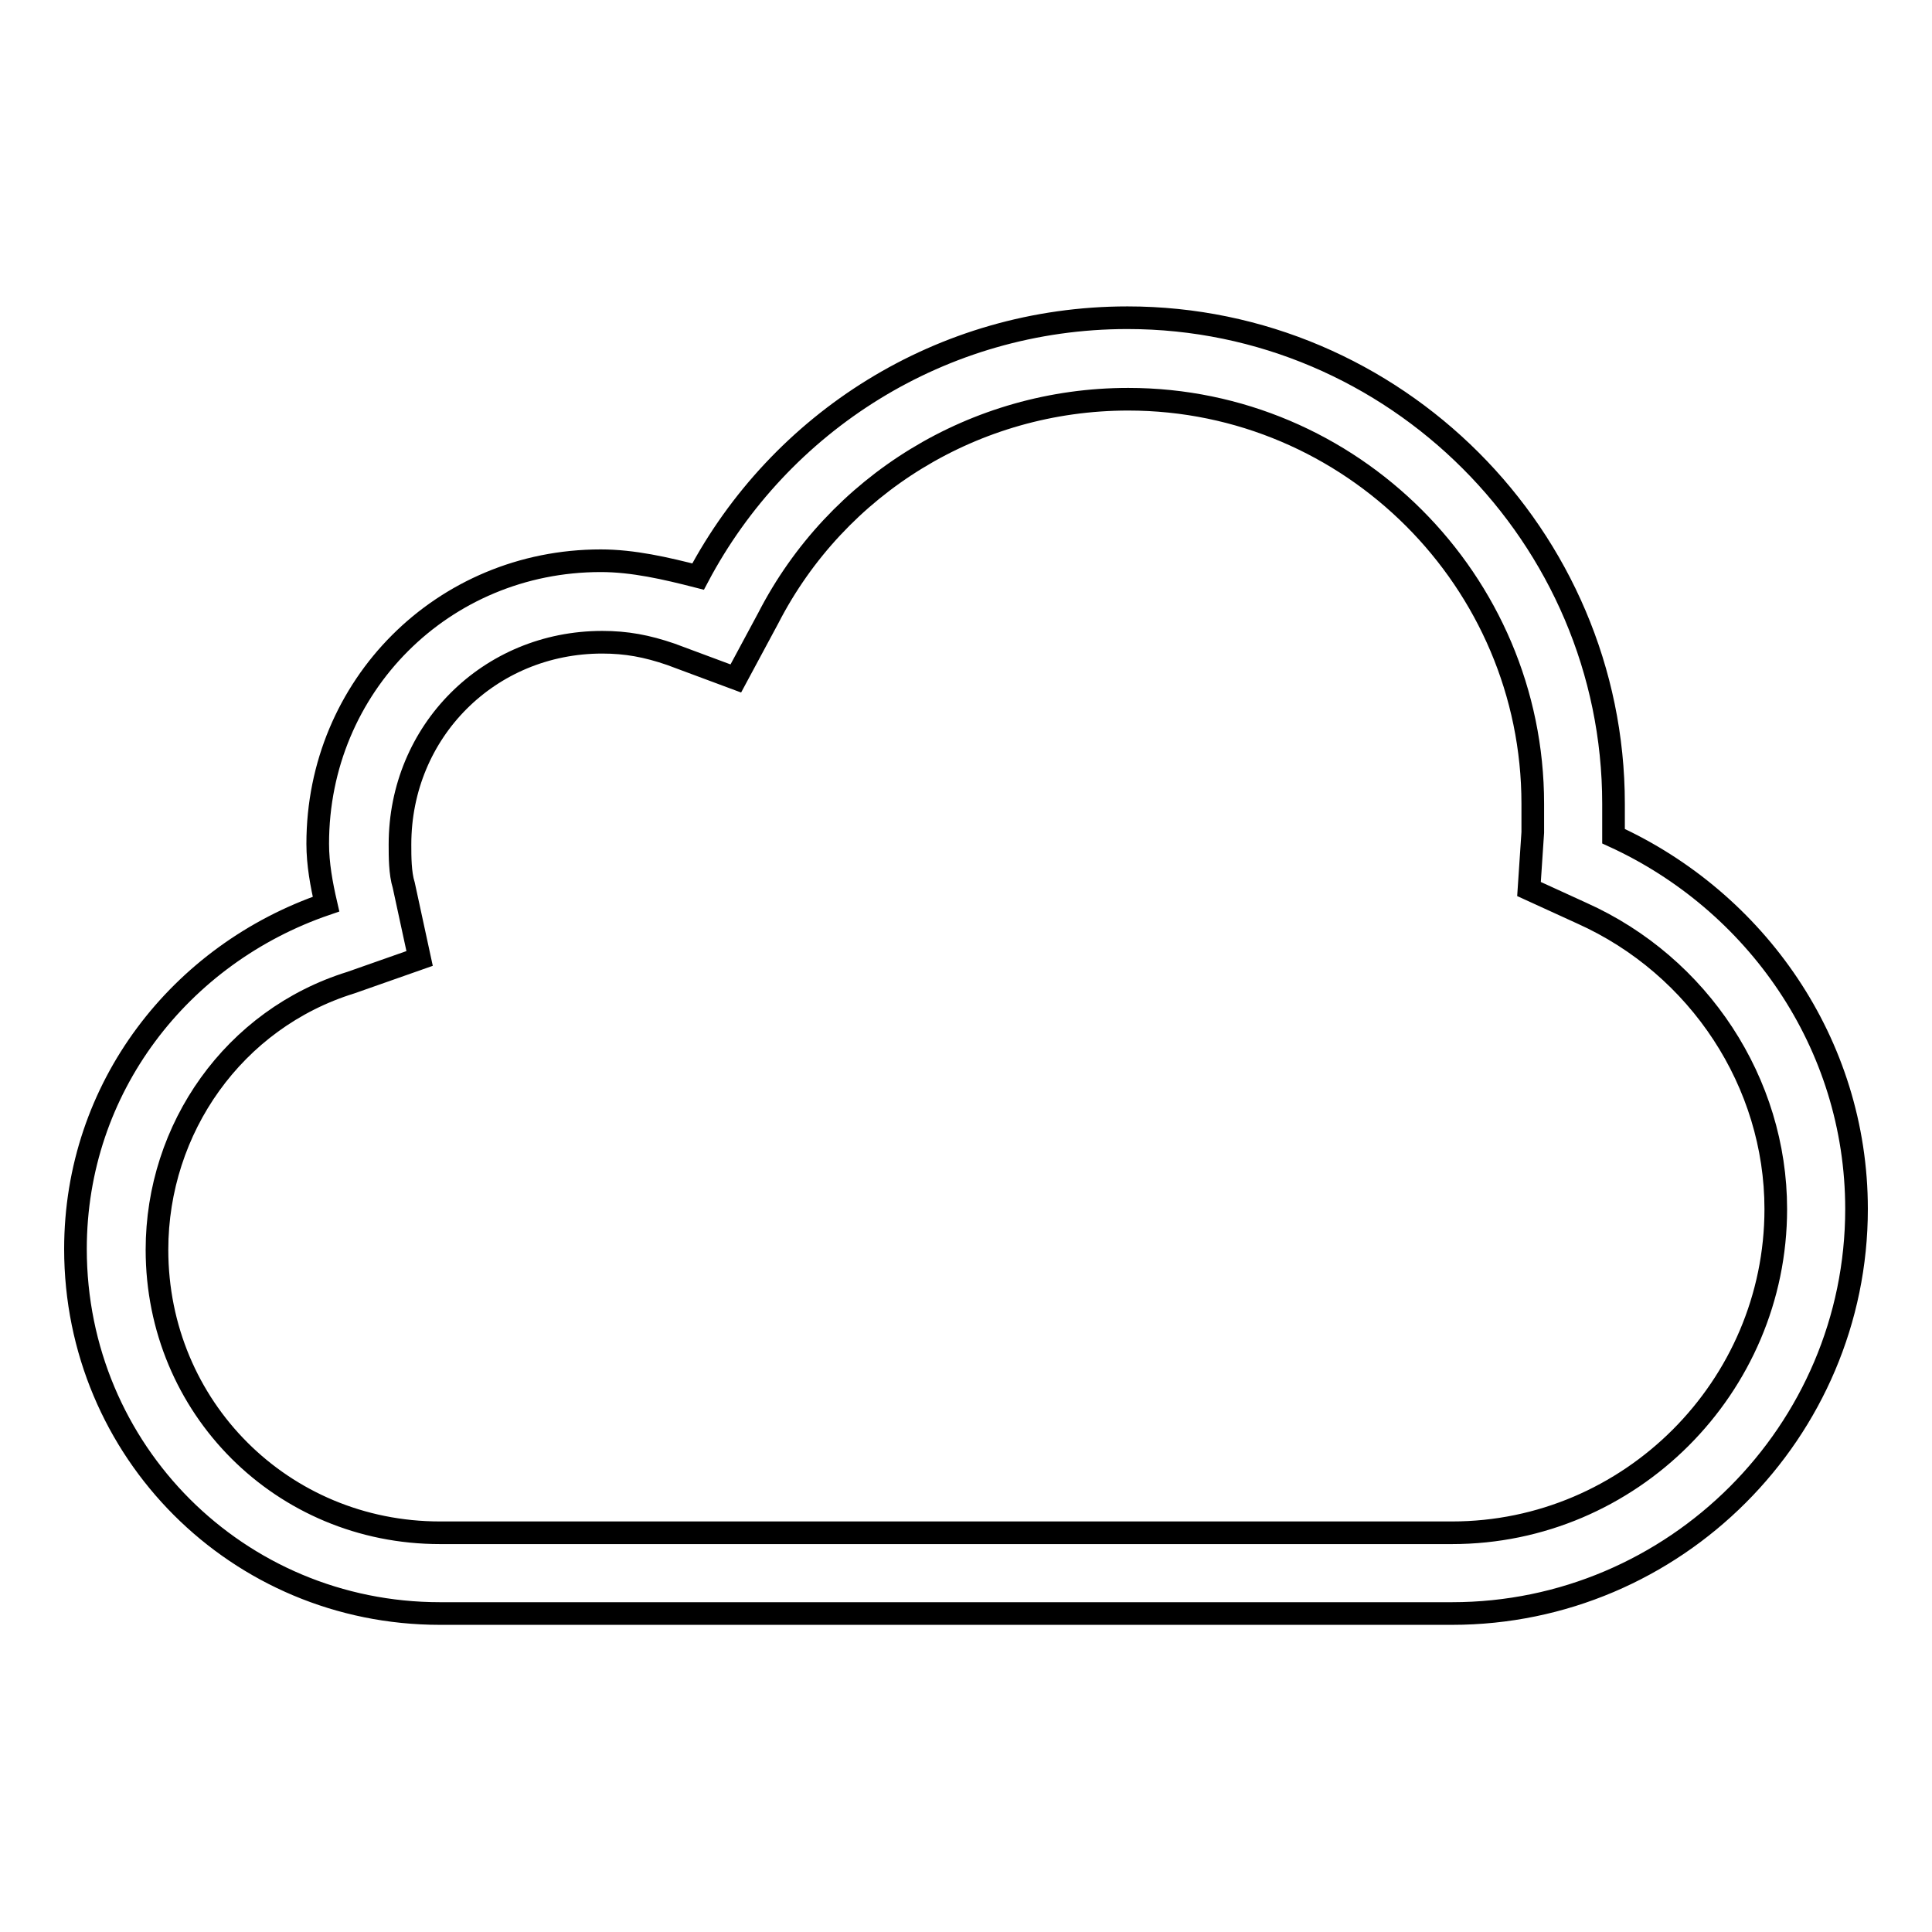
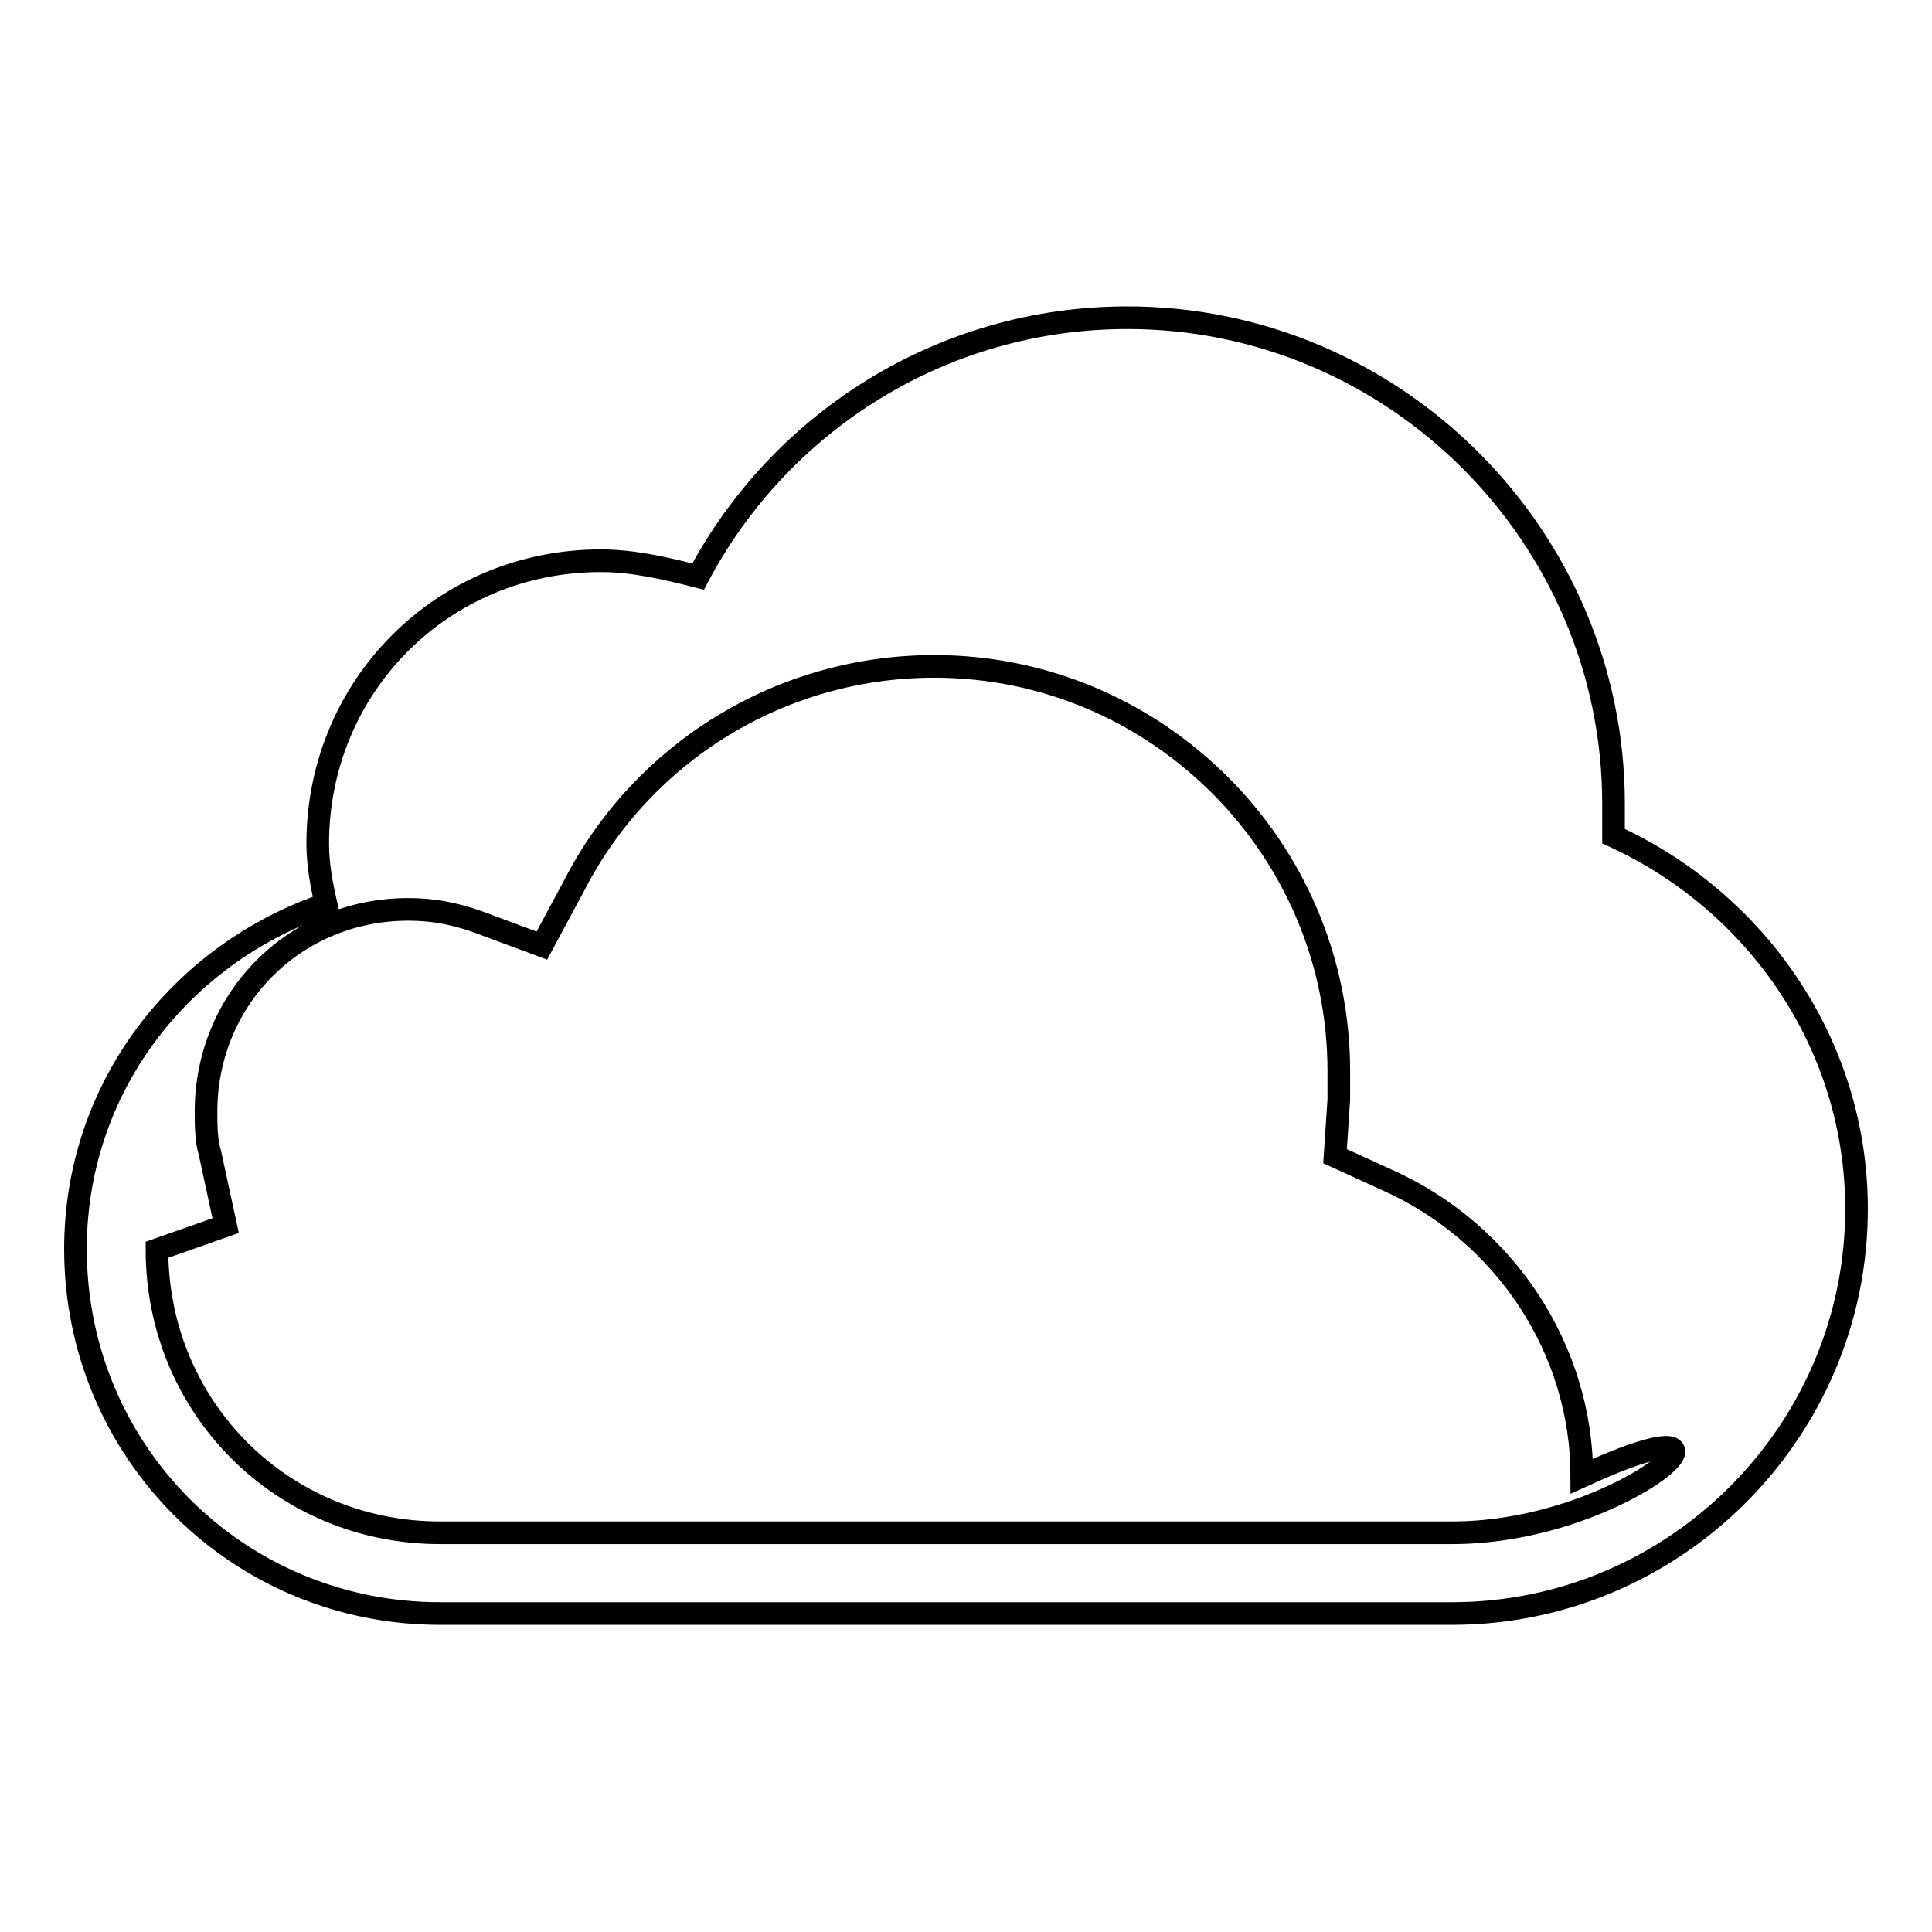
<svg xmlns="http://www.w3.org/2000/svg" version="1.1" x="0px" y="0px" viewBox="0 0 256 256" enable-background="new 0 0 256 256" xml:space="preserve">
  <g>
-     <path stroke-width="3" fill-opacity="0" stroke="#000000" d="M213.8,110.8c0-1.6,0-2.7,0-4.3c0-35.4-29-64.4-64.4-64.4c-24.7,0-46.1,13.9-56.9,34.3 c-4.3-1.1-8.6-2.1-12.9-2.1c-20.9,0-37.5,16.6-37.5,37.5c0,2.7,0.5,5.4,1.1,8C23.9,126.4,10,144.1,10,165.5 c0,26.8,21.5,48.3,48.3,48.3h134.1c29.5,0,53.6-24.1,53.6-53.6C246,138.2,232.6,119.4,213.8,110.8z M192.4,203.1H58.3 c-20.9,0-37.5-16.6-37.5-37.5c0-16.1,10.2-30.6,25.7-35.4l9.1-3.2l-2.1-9.7c-0.5-1.6-0.5-3.8-0.5-5.4c0-15,11.8-26.8,26.8-26.8 c3.2,0,5.9,0.5,9.1,1.6l8.6,3.2l4.3-8c9.1-17.7,27.4-29,47.7-29c29.5,0,53.6,24.1,53.6,53.6c0,1.1,0,1.6,0,2.7v1.1l-0.5,7.5l7,3.2 c15.6,7,25.7,22.5,25.7,39.2C235.3,183.8,216,203.1,192.4,203.1z" />
+     <path stroke-width="3" fill-opacity="0" stroke="#000000" d="M213.8,110.8c0-1.6,0-2.7,0-4.3c0-35.4-29-64.4-64.4-64.4c-24.7,0-46.1,13.9-56.9,34.3 c-4.3-1.1-8.6-2.1-12.9-2.1c-20.9,0-37.5,16.6-37.5,37.5c0,2.7,0.5,5.4,1.1,8C23.9,126.4,10,144.1,10,165.5 c0,26.8,21.5,48.3,48.3,48.3h134.1c29.5,0,53.6-24.1,53.6-53.6C246,138.2,232.6,119.4,213.8,110.8z M192.4,203.1H58.3 c-20.9,0-37.5-16.6-37.5-37.5l9.1-3.2l-2.1-9.7c-0.5-1.6-0.5-3.8-0.5-5.4c0-15,11.8-26.8,26.8-26.8 c3.2,0,5.9,0.5,9.1,1.6l8.6,3.2l4.3-8c9.1-17.7,27.4-29,47.7-29c29.5,0,53.6,24.1,53.6,53.6c0,1.1,0,1.6,0,2.7v1.1l-0.5,7.5l7,3.2 c15.6,7,25.7,22.5,25.7,39.2C235.3,183.8,216,203.1,192.4,203.1z" />
  </g>
</svg>